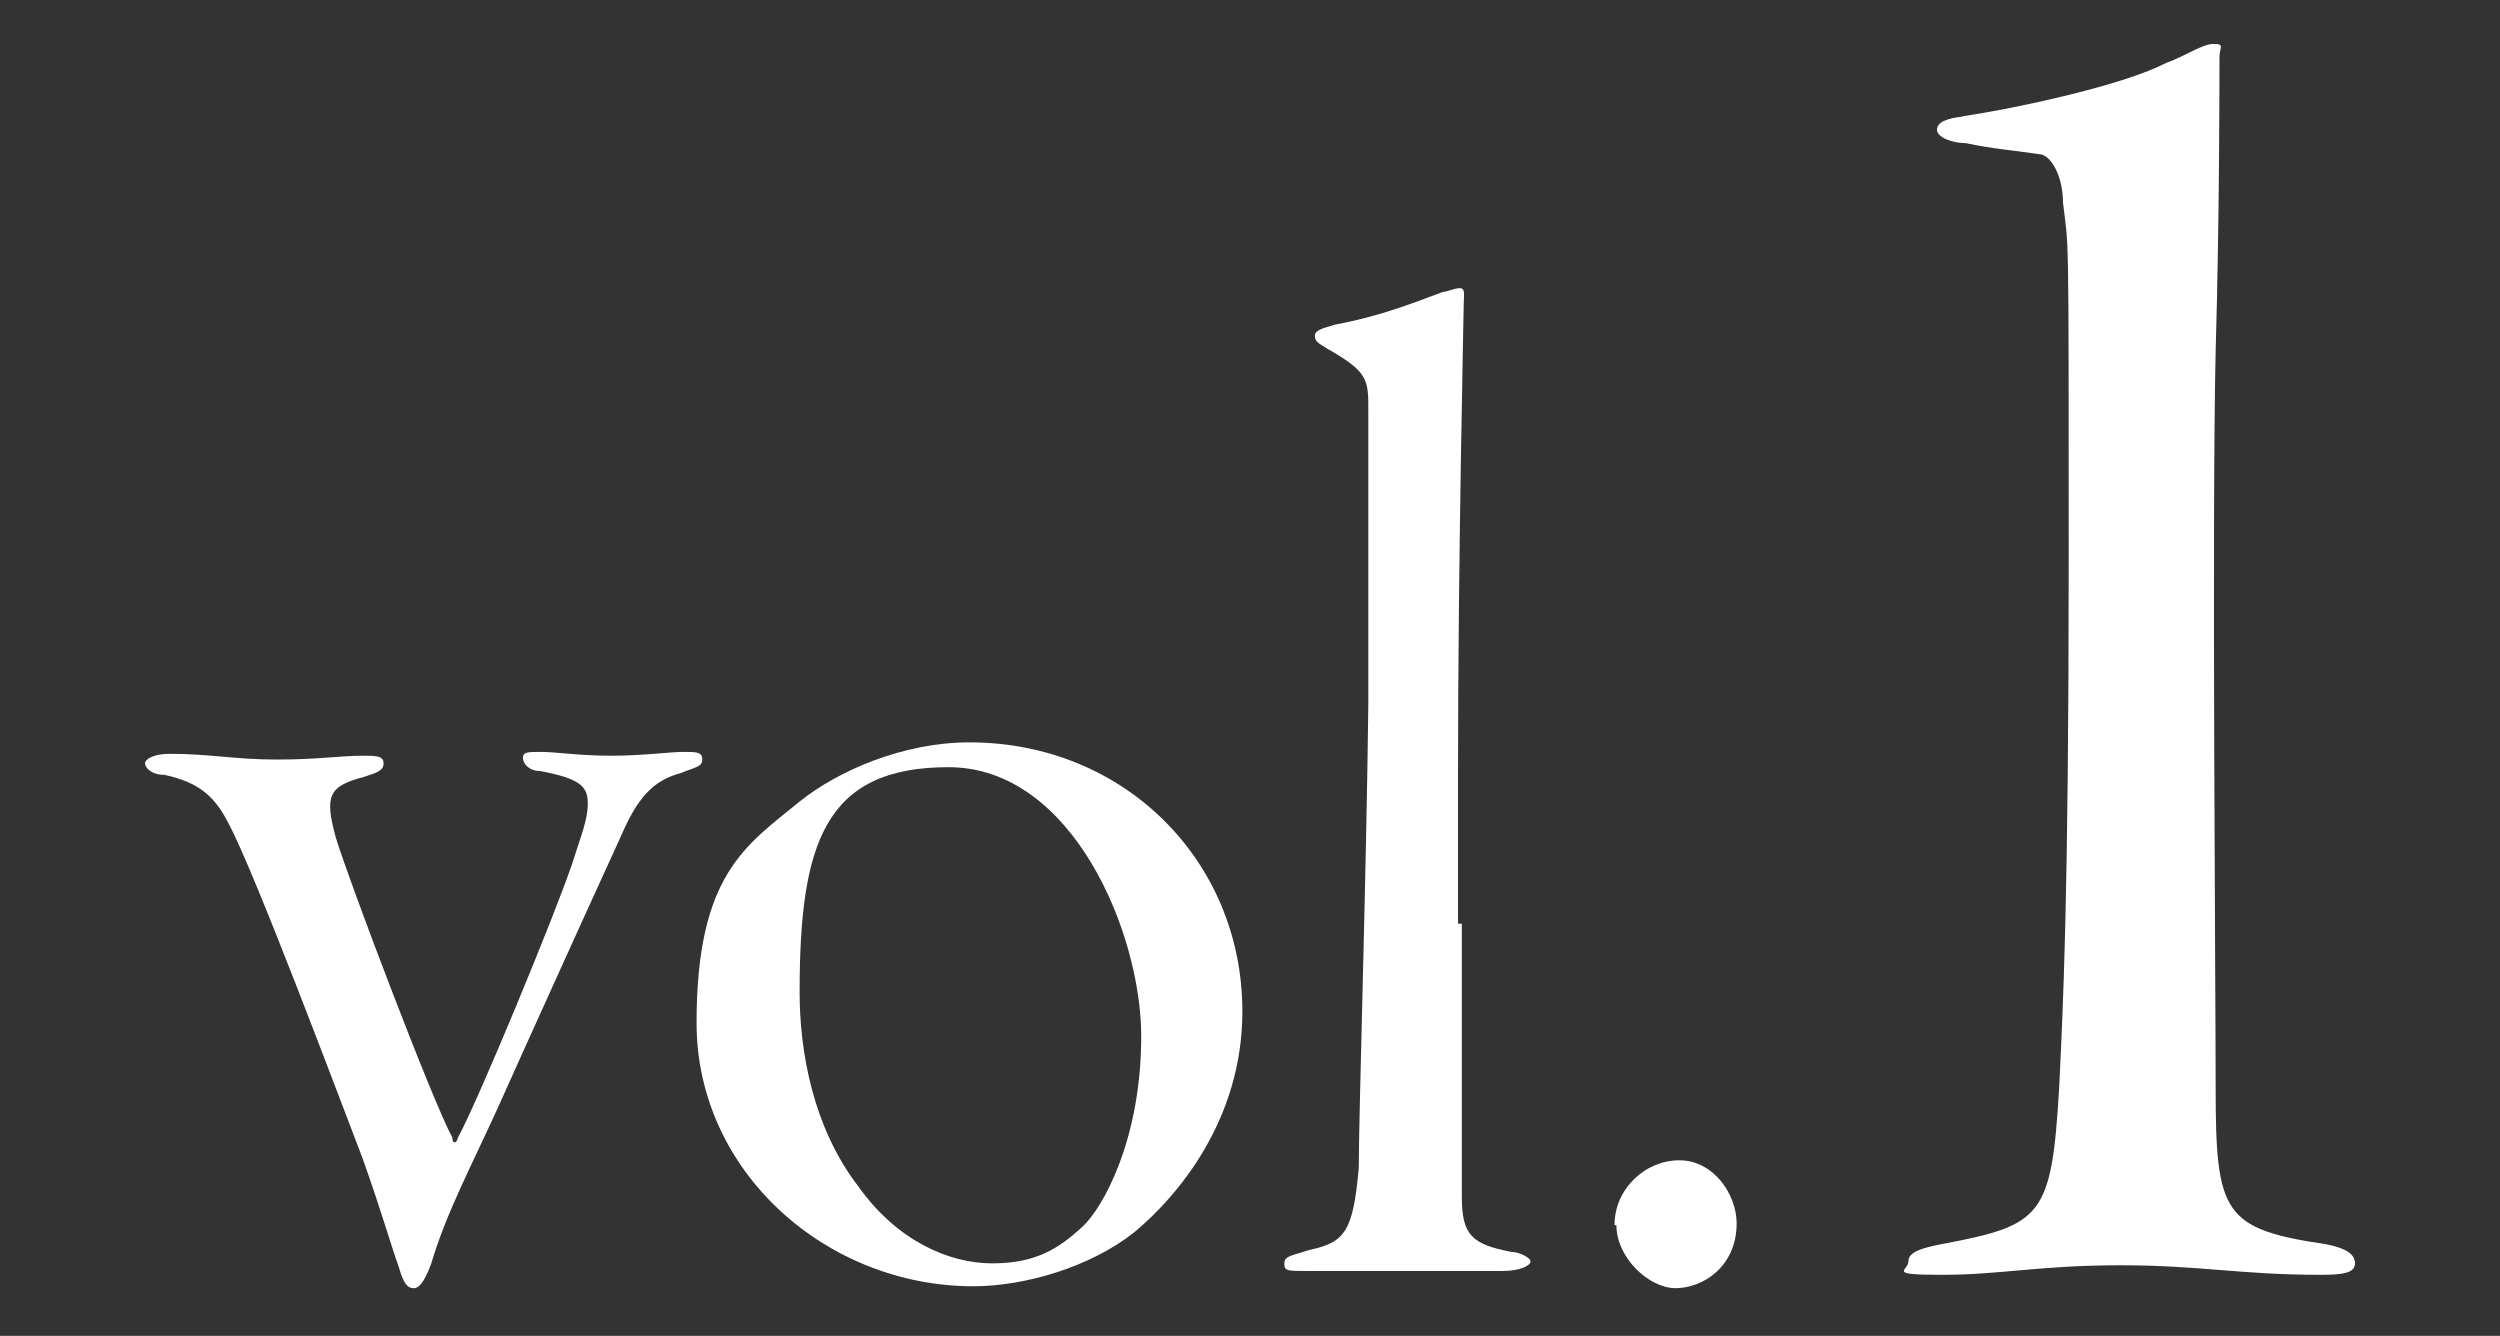
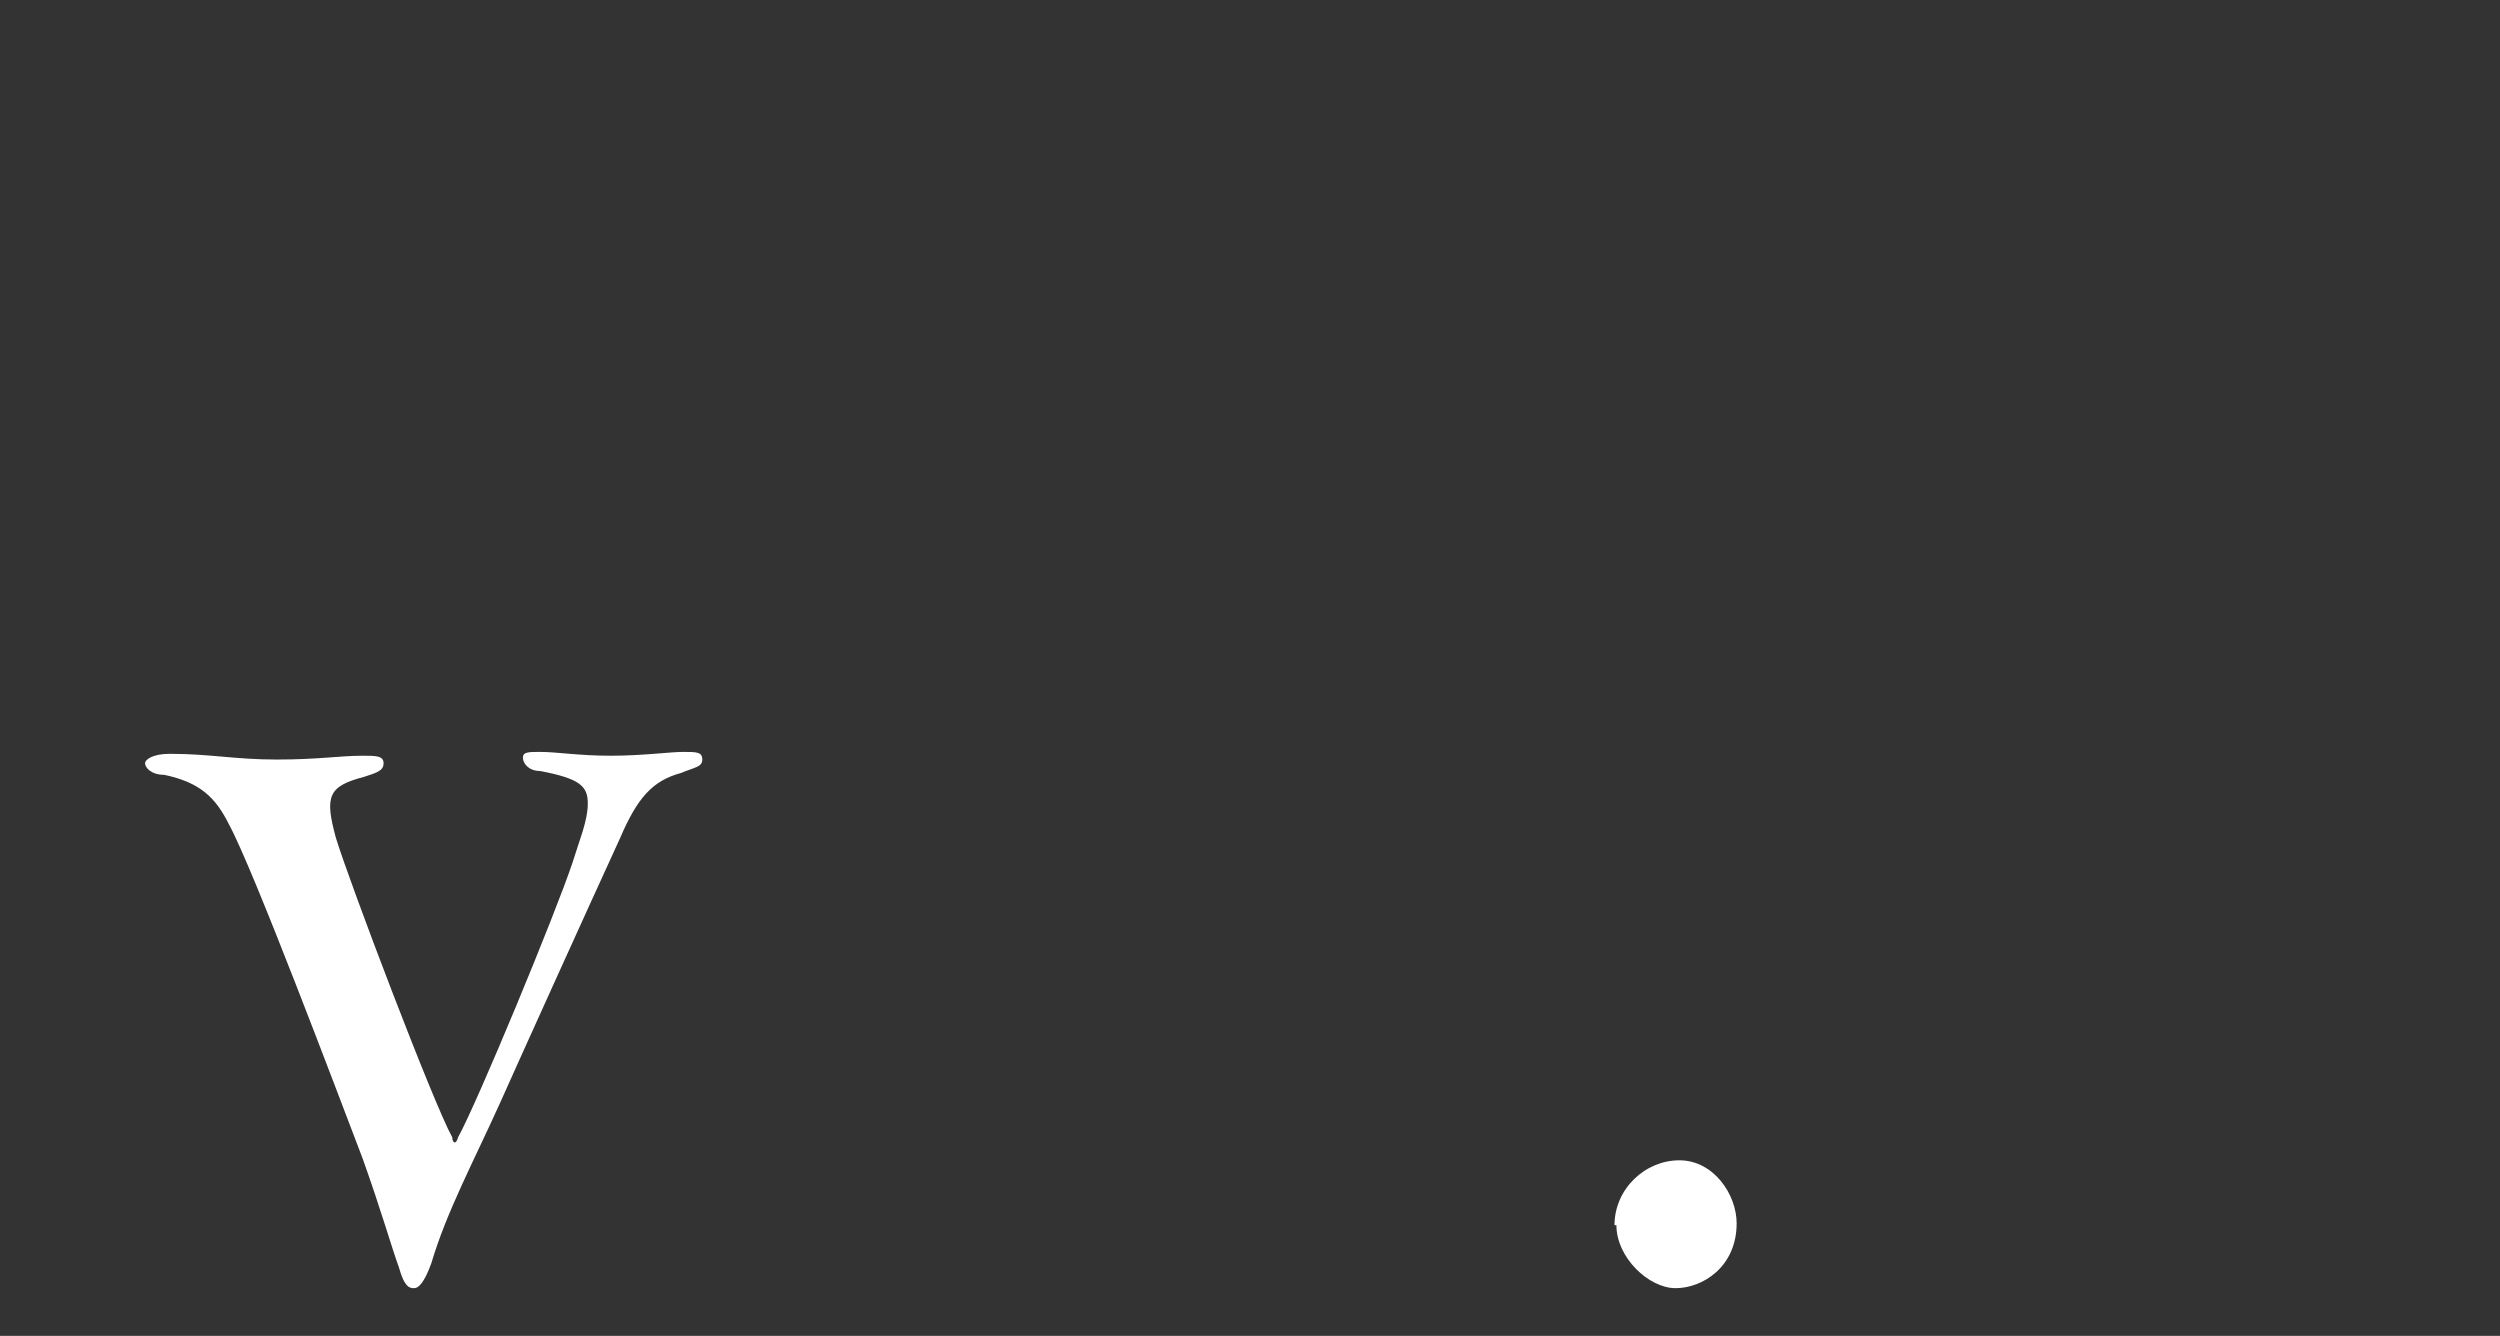
<svg xmlns="http://www.w3.org/2000/svg" id="_レイヤー_1" version="1.1" viewBox="0 0 131 70">
  <rect x="0" y="0" width="131" height="70" fill="#333333" stroke="none" />
  <defs>
    <style>
      .st0 {
        fill: #fff;
      }
    </style>
  </defs>
  <path class="st0" d="M19,39.6c.7,0,1.1,0,1.1.4s-.4.5-1,.7c-1.9.5-2.1,1-1.5,3.2.7,2.3,5.1,13.9,6.1,15.7,0,.3.2.4.3,0,1-1.8,5.1-11.7,6-14.4.4-1.3.8-2.2.8-3.1s-.4-1.3-2.5-1.7c-.6,0-.9-.4-.9-.7s.3-.3.9-.3c.9,0,2,.2,3.7.2s3.1-.2,3.8-.2,1,0,1,.4-.4.4-1.1.7c-1.5.4-2.3,1.3-3.2,3.4-1.7,3.7-5.5,12.1-6.3,13.9-1.4,3.1-2.8,5.7-3.6,8.4-.4,1.1-.7,1.3-.9,1.3s-.5,0-.8-1.1c-.4-1.1-.9-2.9-1.9-5.7-1.3-3.4-5.7-15.1-7-17.5-.7-1.4-1.5-2.2-3.4-2.6-.7,0-1-.4-1-.6s.4-.5,1.3-.5c2.1,0,3.4.3,5.6.3s3.3-.2,4.5-.2h0Z" />
-   <path class="st0" d="M65.1,53c0,5.7-3.4,9.7-5.7,11.6-2.3,1.8-5.7,2.8-8.4,2.8-7.7,0-14.5-6-14.5-13.8s2.6-9.3,5.4-11.6c2-1.6,5.4-3.1,8.9-3.1,8.1,0,14.3,6.2,14.3,14.1ZM41.9,52c0,3.1.7,7.1,3.1,10.2,2,2.8,4.7,4,7,4s3.5-.8,4.7-1.9c1.1-1,3.1-4.6,3.1-10s-3.6-14.1-10.1-14.1-7.8,4-7.8,11.8Z" />
-   <path class="st0" d="M76.6,48.4c0,9.4,0,12.9,0,14.3,0,2,.5,2.5,2.6,2.9.4,0,1,.3,1,.5s-.5.5-1.5.5-3.9,0-5.1,0c-1.9,0-3.8,0-5,0s-1.3,0-1.3-.4.4-.4,1.3-.7c1.9-.4,2.3-1,2.6-4.3,0-2.8.4-15.4.5-24.3v-15.4c0-1.6,0-2-2.1-3.2-.5-.3-.7-.4-.7-.7s.4-.4,1.1-.6c2.2-.4,4-1.1,5.6-1.7.2,0,.6-.2.9-.2s.2.4.2.8-.3,13.4-.3,24.6v7.9h.1Z" />
  <path class="st0" d="M84.6,64.2c0-1.9,1.6-3.4,3.4-3.4s3,1.8,3,3.3c0,2.3-1.8,3.4-3.2,3.4s-3.1-1.6-3.1-3.3h-.1Z" />
-   <path class="st0" d="M102.8,6.1c3.3-.5,8.6-1.7,10.7-2.8,1.1-.4,1.9-1,2.5-1s.3.2.3.7c0,1.2,0,8.5-.2,15.4-.2,8.8,0,33.2,0,38.6,0,6.6.4,7.4,5.8,8.2,1,.2,1.5.5,1.5,1s-.6.6-1.8.6c-4.2,0-6.3-.5-10.5-.5s-6.3.5-9.3.5-1.8-.2-1.8-.7.7-.7,1.7-.9c5.3-1,5.8-1.4,6.2-8.2.2-4.2.5-9.7.5-27.8s0-16-.3-18.6c0-1.2-.5-2.3-1.1-2.5-1.3-.2-2.6-.3-4-.6-.7,0-1.5-.3-1.5-.7s.5-.6,1.4-.7h-.2Z" />
</svg>